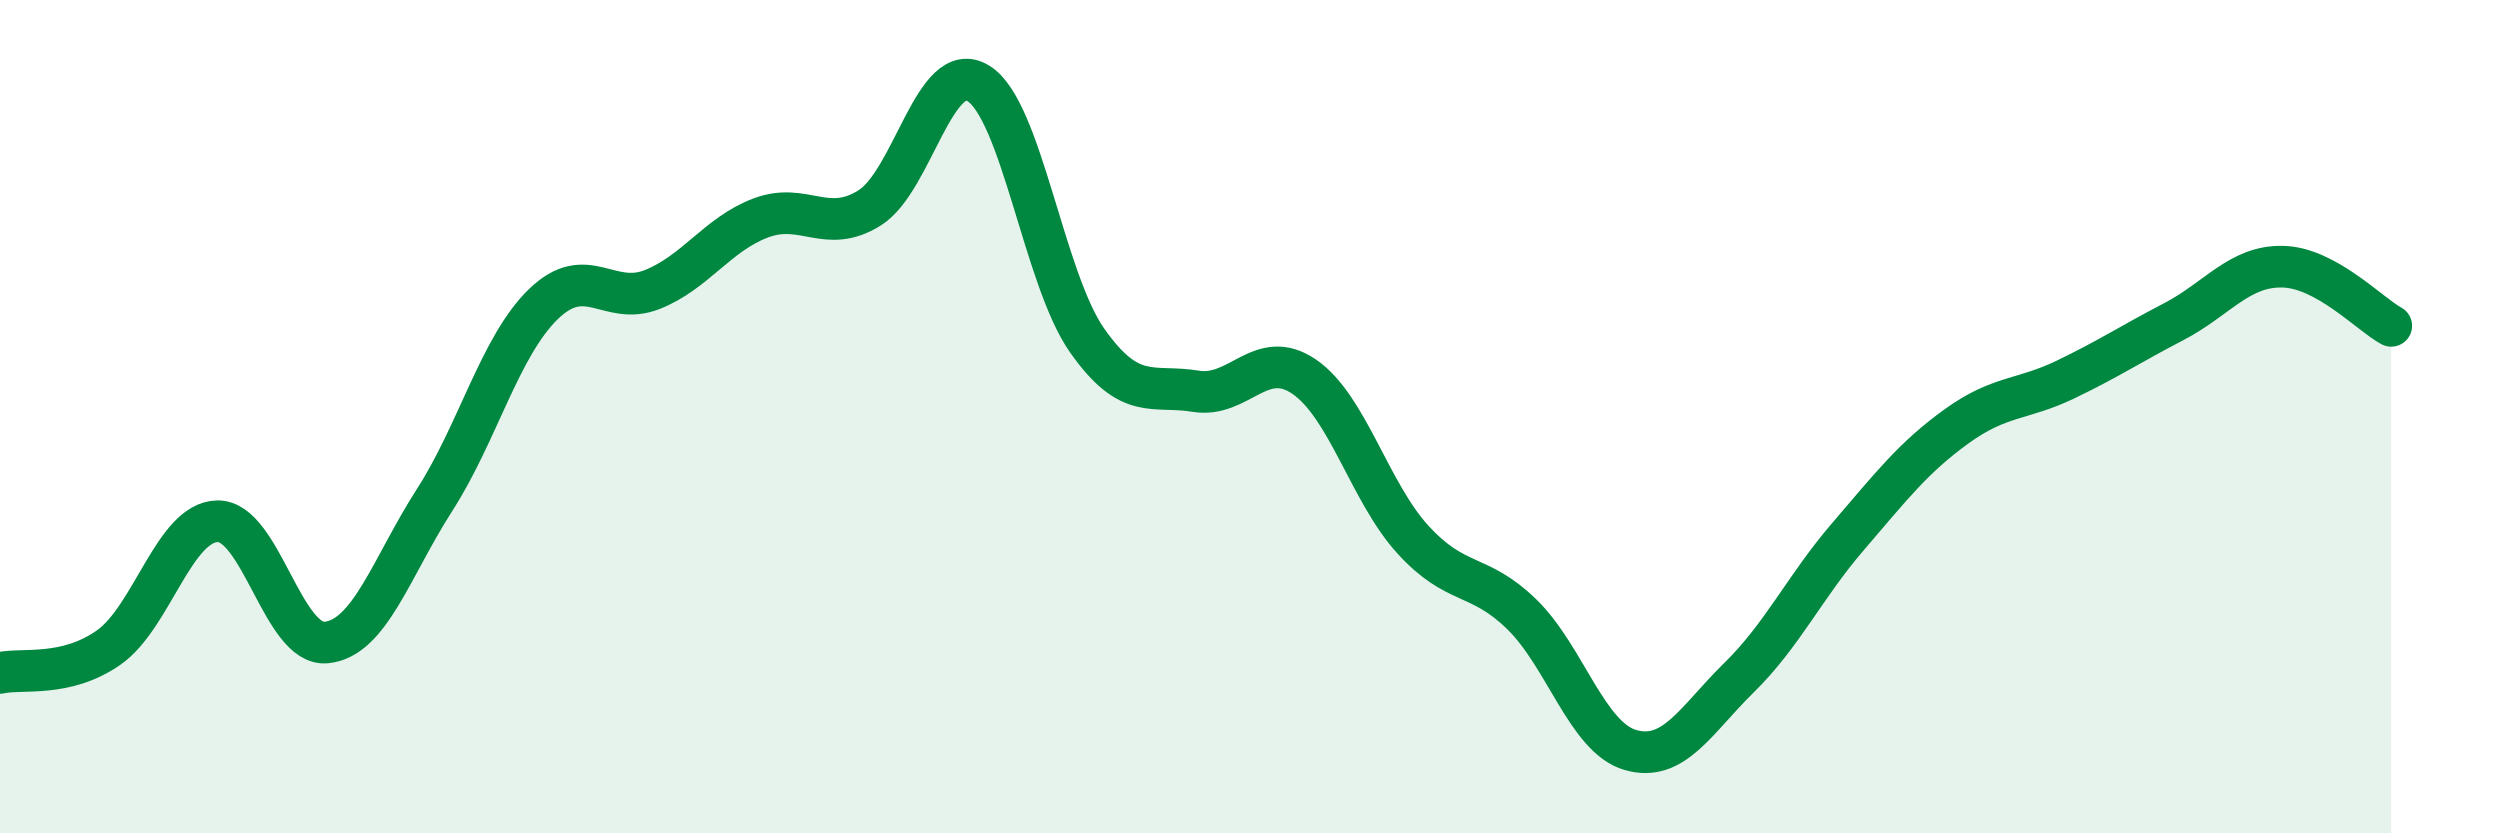
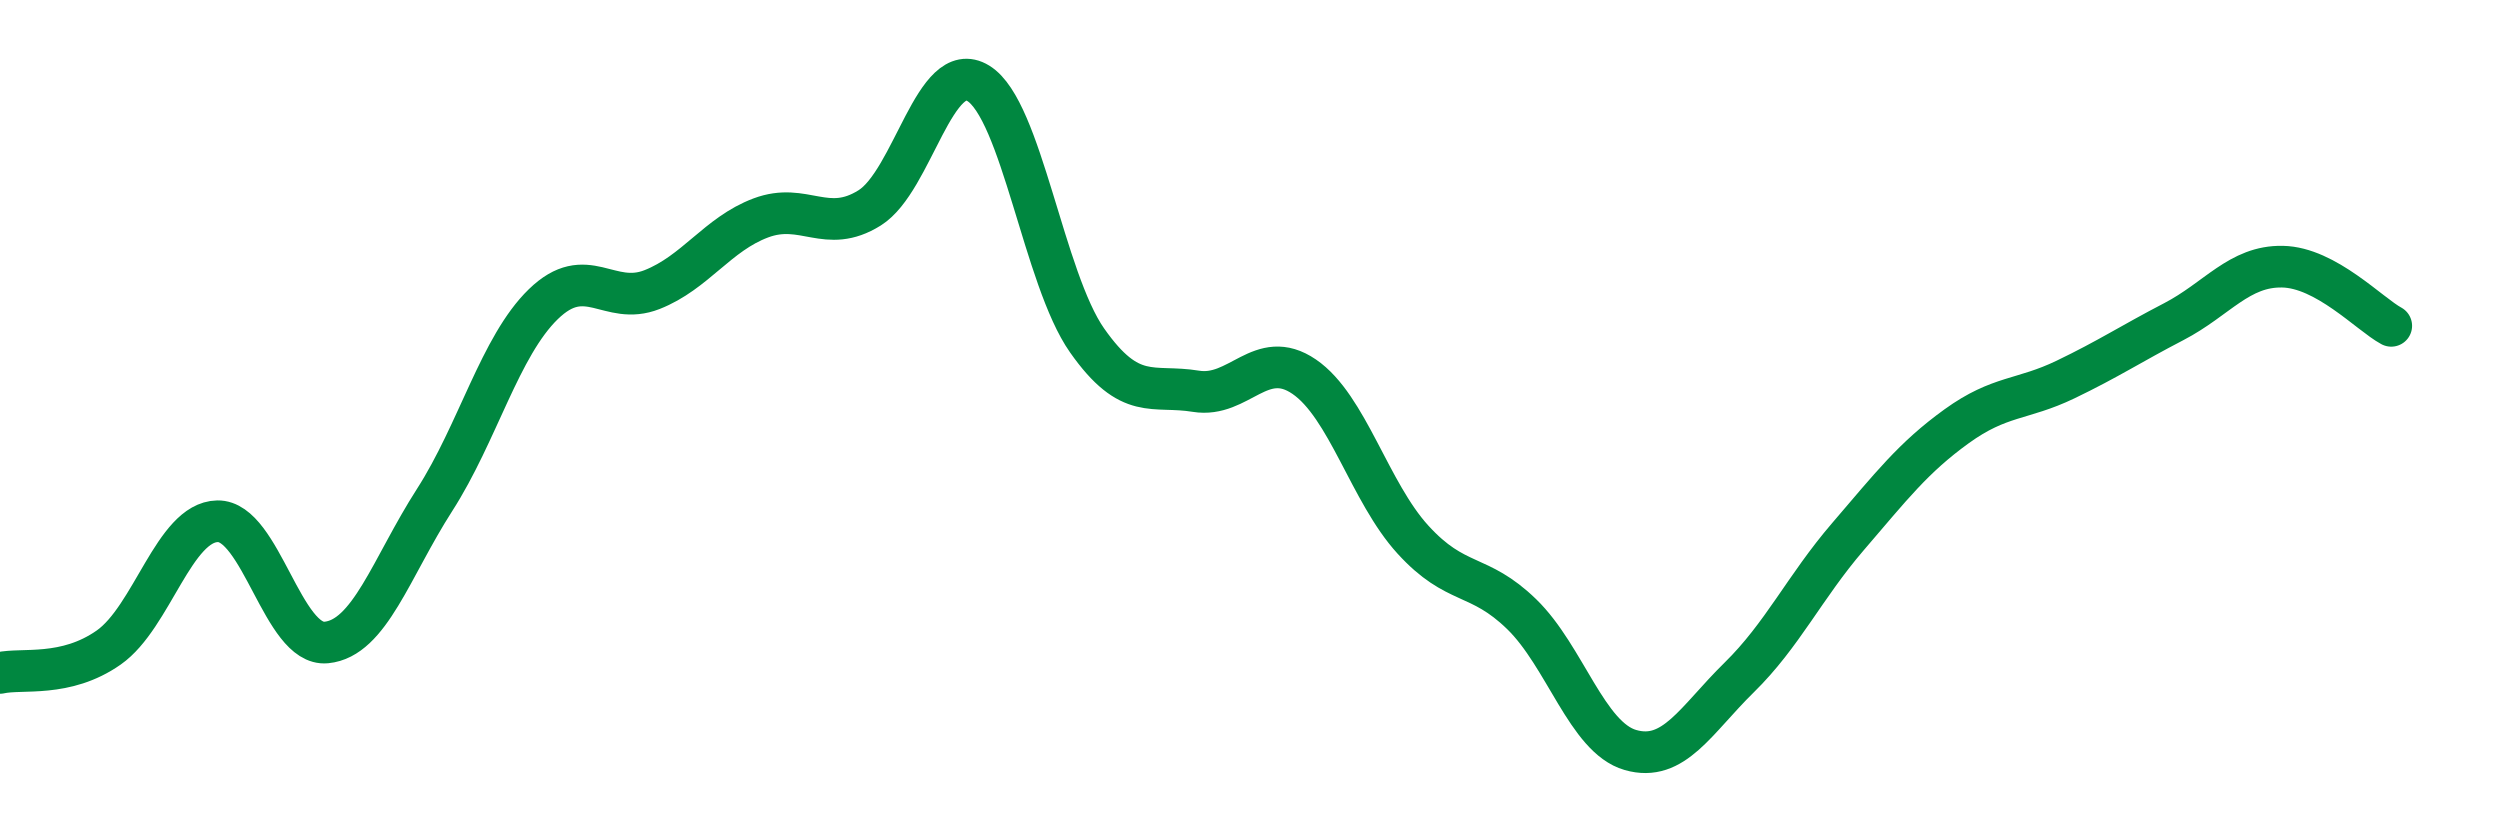
<svg xmlns="http://www.w3.org/2000/svg" width="60" height="20" viewBox="0 0 60 20">
-   <path d="M 0,16.15 C 0.52,16.03 1.57,16.27 2.61,15.54 C 3.65,14.81 4.18,12.53 5.22,12.51 C 6.26,12.49 6.79,15.52 7.83,15.42 C 8.87,15.32 9.39,13.62 10.43,12 C 11.47,10.38 12,8.31 13.04,7.3 C 14.08,6.29 14.61,7.36 15.65,6.95 C 16.69,6.54 17.22,5.62 18.26,5.23 C 19.3,4.84 19.83,5.64 20.87,4.99 C 21.91,4.34 22.44,1.36 23.48,2 C 24.52,2.64 25.05,6.69 26.09,8.17 C 27.13,9.65 27.66,9.22 28.7,9.39 C 29.74,9.56 30.26,8.33 31.3,9.04 C 32.34,9.75 32.87,11.81 33.91,12.95 C 34.95,14.09 35.48,13.73 36.52,14.74 C 37.56,15.75 38.09,17.7 39.13,18 C 40.17,18.3 40.7,17.28 41.74,16.26 C 42.78,15.24 43.31,14.09 44.35,12.88 C 45.39,11.67 45.92,10.98 46.96,10.23 C 48,9.48 48.53,9.61 49.57,9.11 C 50.61,8.61 51.13,8.26 52.17,7.72 C 53.21,7.18 53.74,6.38 54.78,6.4 C 55.82,6.42 56.87,7.54 57.39,7.82L57.39 20L0 20Z" fill="#008740" opacity="0.1" stroke-linecap="round" stroke-linejoin="round" />
  <path d="M 0,16.15 C 0.52,16.03 1.57,16.27 2.61,15.54 C 3.65,14.81 4.18,12.53 5.22,12.51 C 6.26,12.49 6.79,15.52 7.83,15.42 C 8.87,15.32 9.39,13.62 10.43,12 C 11.47,10.38 12,8.31 13.04,7.3 C 14.08,6.29 14.61,7.36 15.65,6.95 C 16.69,6.54 17.22,5.62 18.26,5.23 C 19.3,4.84 19.83,5.64 20.87,4.99 C 21.91,4.34 22.44,1.36 23.48,2 C 24.52,2.64 25.05,6.69 26.09,8.17 C 27.13,9.65 27.66,9.22 28.7,9.39 C 29.74,9.56 30.26,8.33 31.3,9.04 C 32.34,9.75 32.87,11.81 33.91,12.95 C 34.95,14.09 35.48,13.73 36.52,14.74 C 37.56,15.75 38.09,17.7 39.13,18 C 40.17,18.3 40.7,17.28 41.74,16.26 C 42.78,15.24 43.31,14.09 44.35,12.88 C 45.39,11.67 45.92,10.98 46.96,10.23 C 48,9.48 48.53,9.61 49.57,9.11 C 50.61,8.61 51.13,8.26 52.17,7.72 C 53.21,7.18 53.74,6.38 54.78,6.4 C 55.82,6.42 56.87,7.54 57.39,7.82" stroke="#008740" stroke-width="1" fill="none" stroke-linecap="round" stroke-linejoin="round" />
</svg>